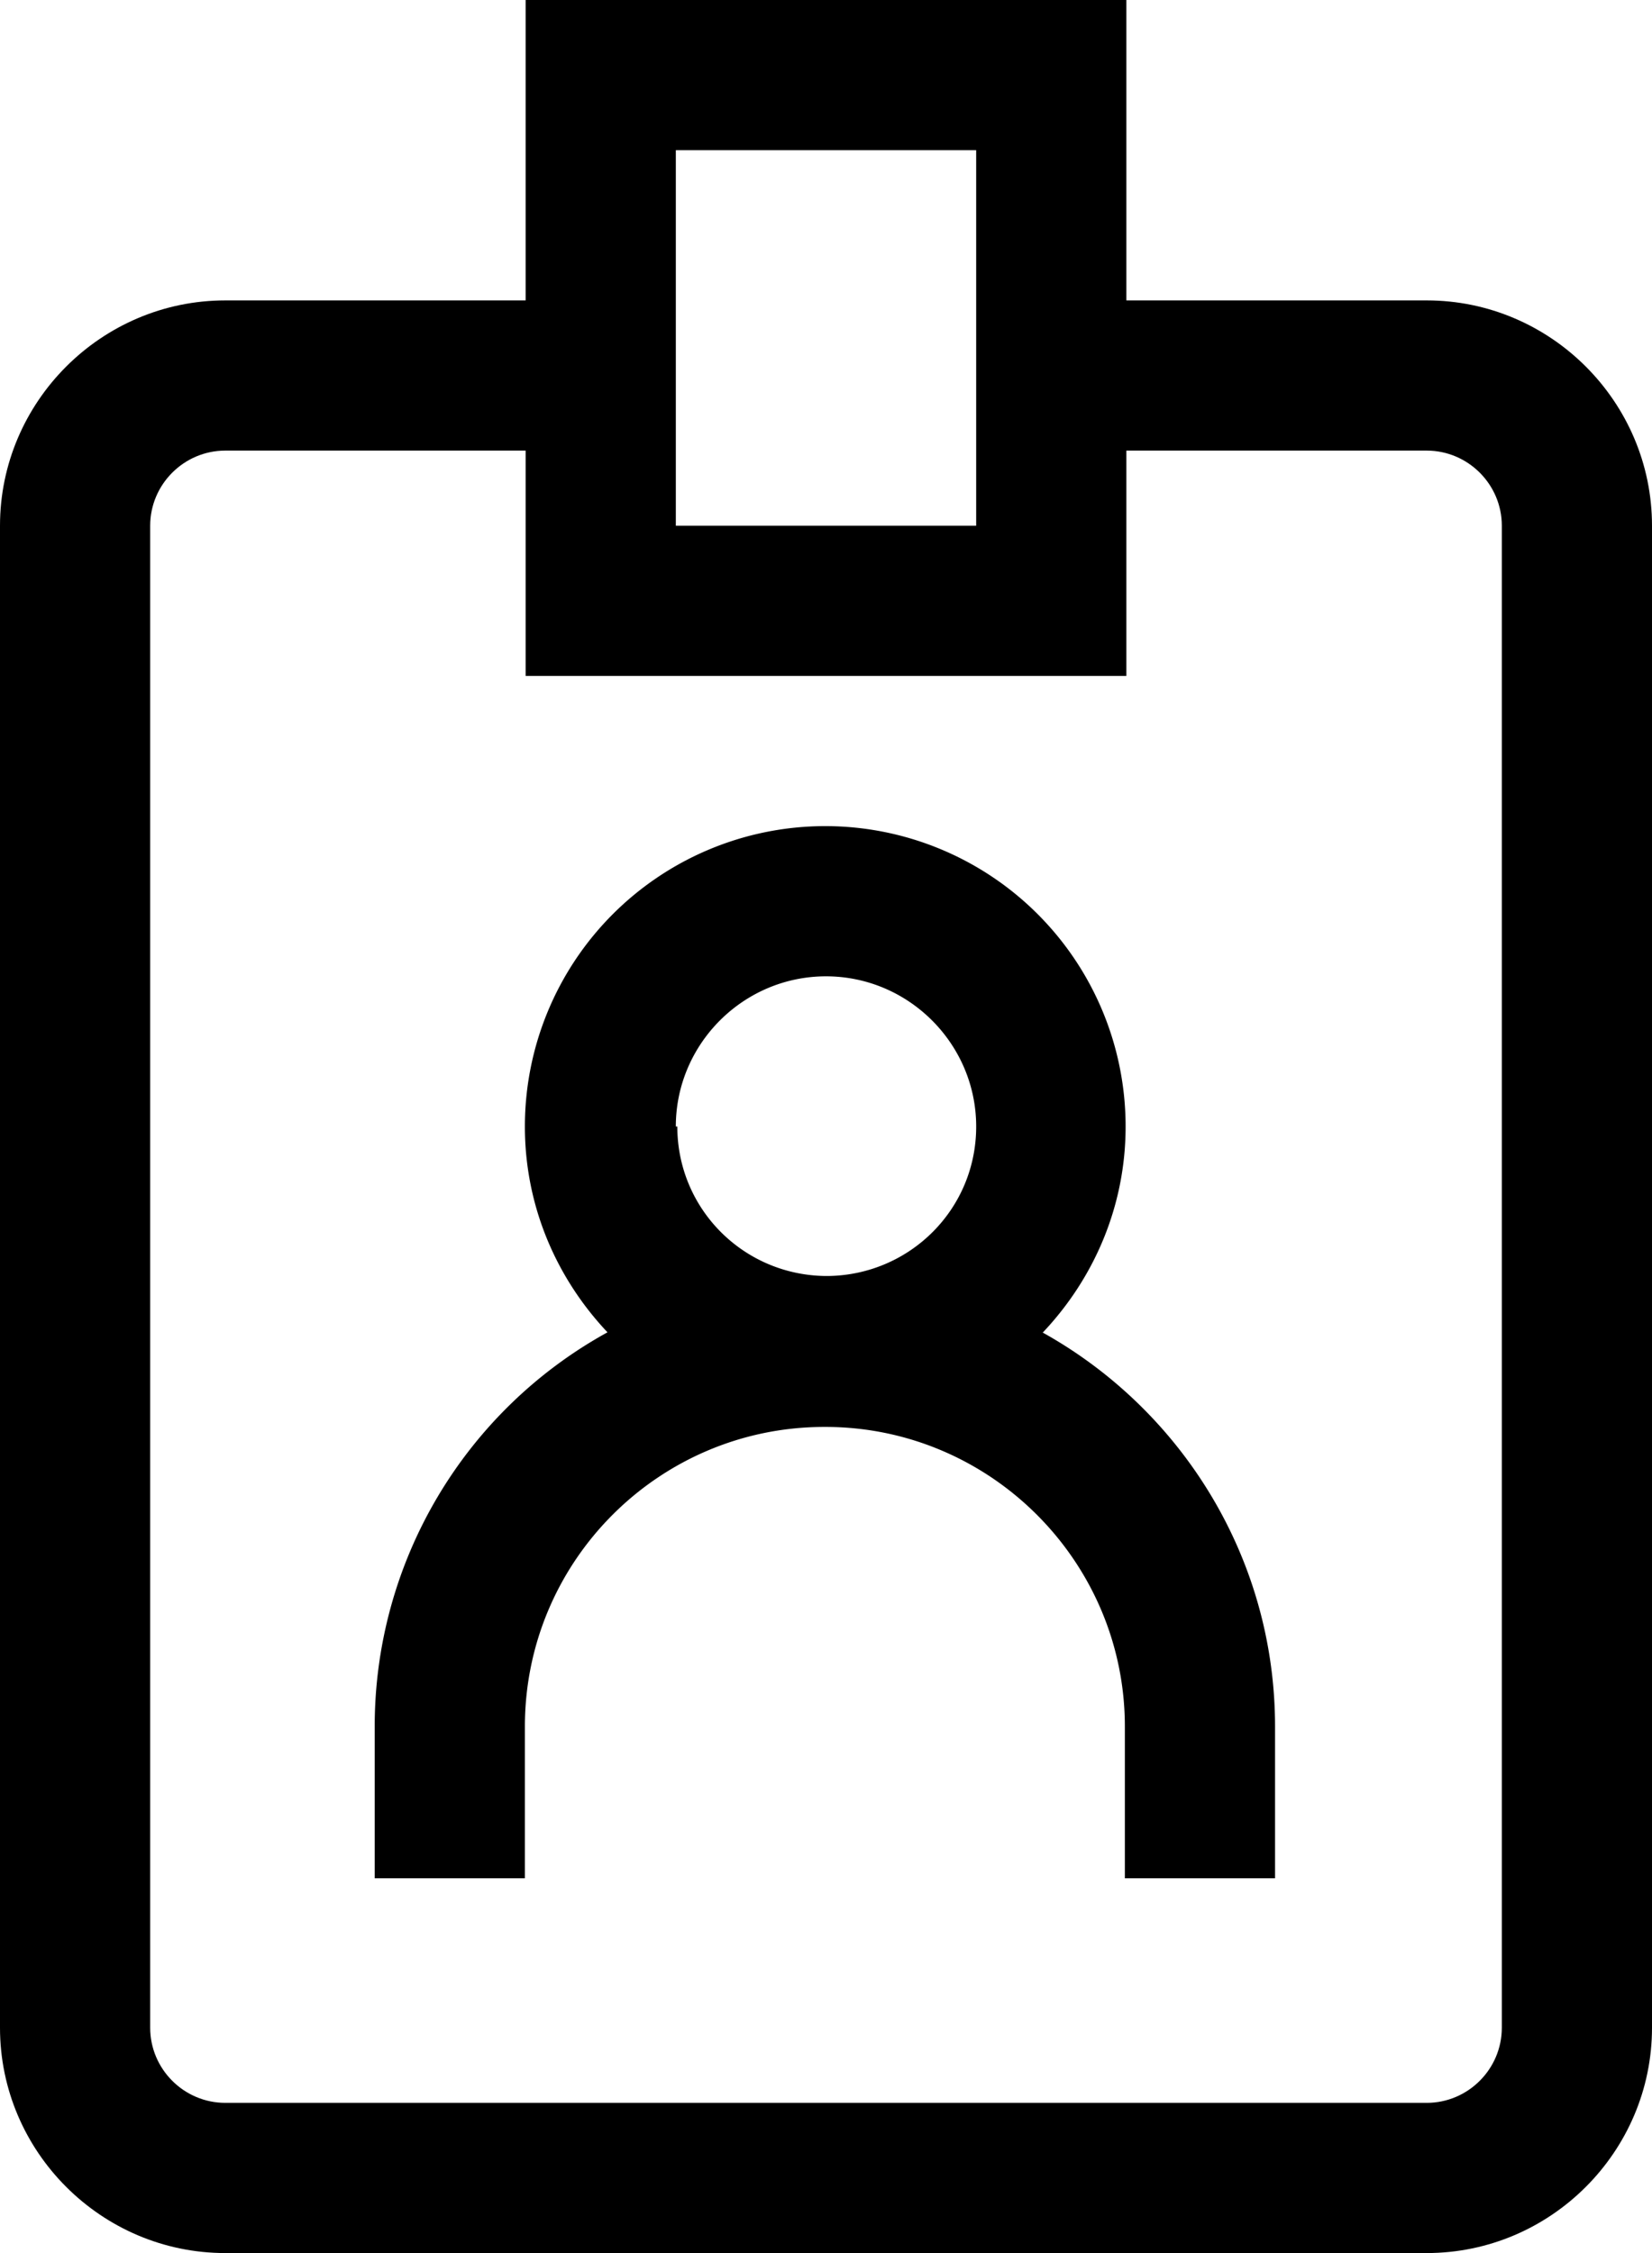
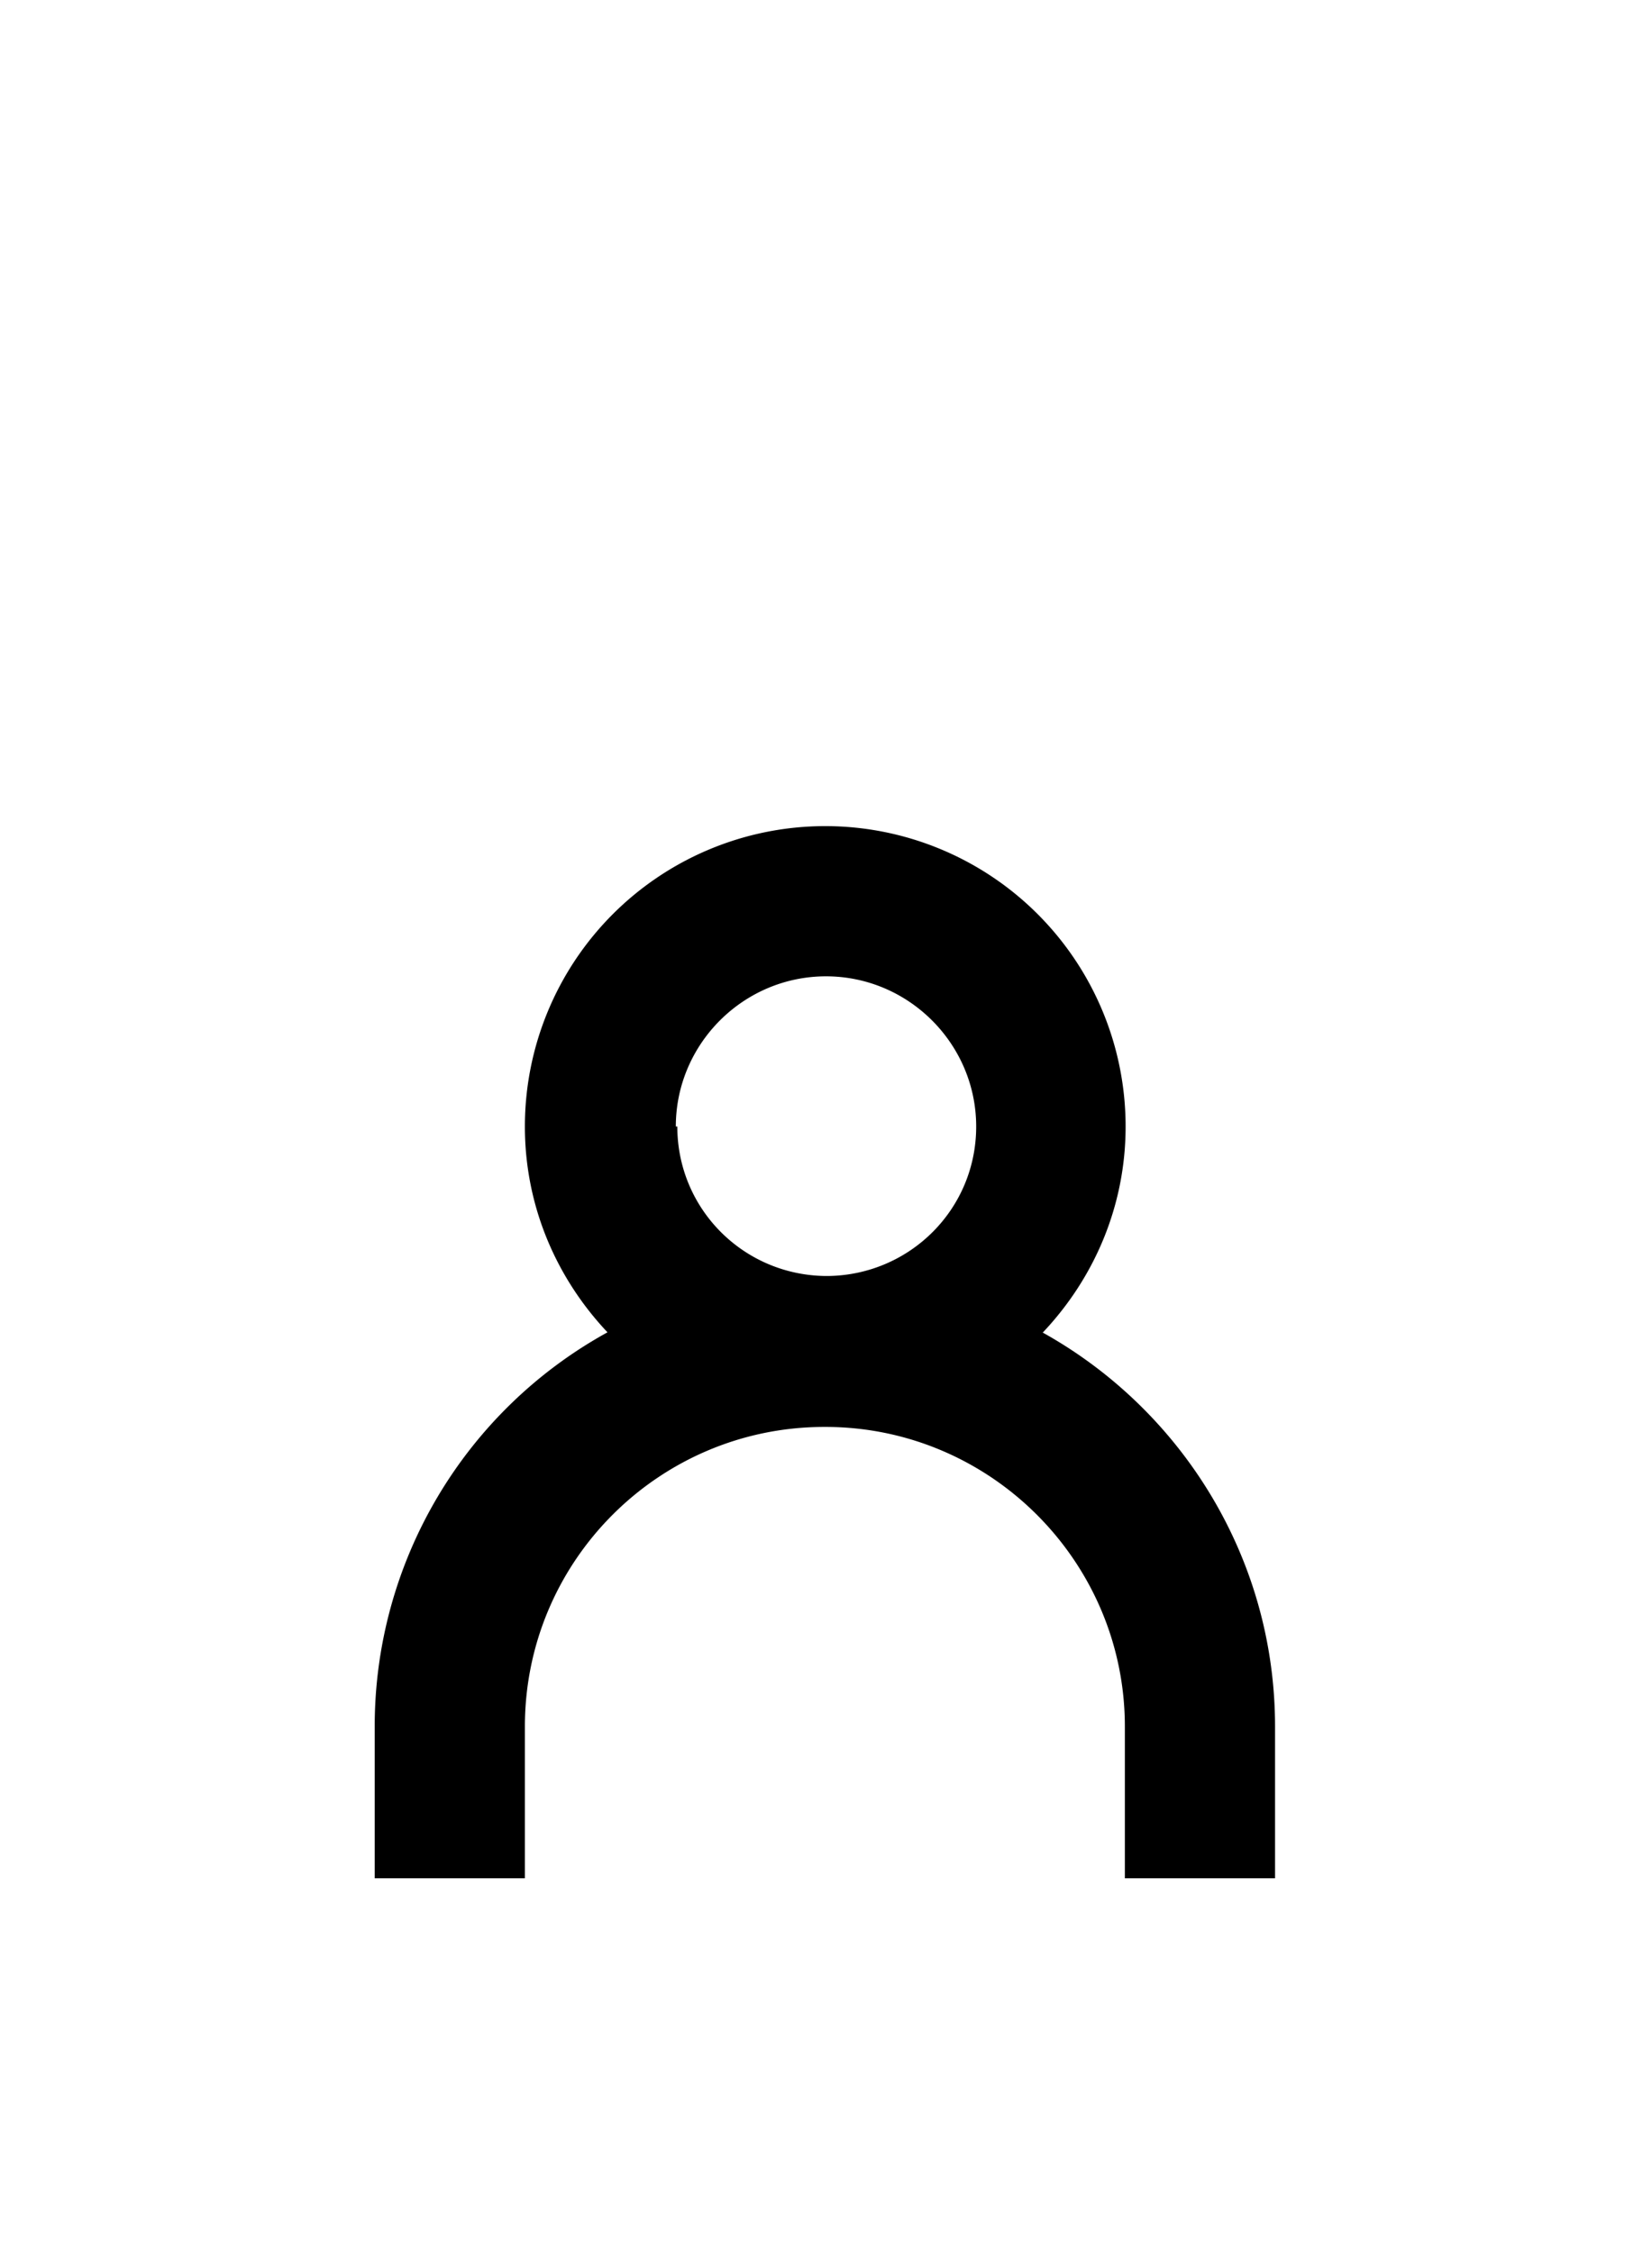
<svg xmlns="http://www.w3.org/2000/svg" viewBox="0 0 22 30">
  <g fill="#000" fill-rule="nonzero">
-     <path d="M19 4h-4V0H7v4H3C1.35 4 0 5.35 0 7v20c0 1.65 1.35 3 3 3h16c1.65 0 3-1.35 3-3V7c0-1.65-1.35-3-3-3zM9 2h4v5H9V2zm11 25c0 .55-.45 1-1 1H3c-.55 0-1-.45-1-1V7c0-.55.45-1 1-1h4v3h8V6h4c.55 0 1 .45 1 1v20z" />
    <path d="M13.89 17.74c.68-.72 1.1-1.68 1.1-2.74a3.999 3.999 0 1 0-8 0c0 1.06.42 2.02 1.1 2.74a5.988 5.988 0 0 0-3.1 5.25v2.02h2v-2.02c0-2.2 1.78-3.98 3.97-3.99h.05c2.19.01 3.97 1.8 3.97 3.99v2.02h2v-2.02c0-2.26-1.26-4.23-3.1-5.25h.01zM9 15c0-1.1.9-2 2-2s2 .9 2 2-.88 1.97-1.96 1.99h-.06c-1.09-.02-1.96-.9-1.96-1.99H9z" />
  </g>
</svg>